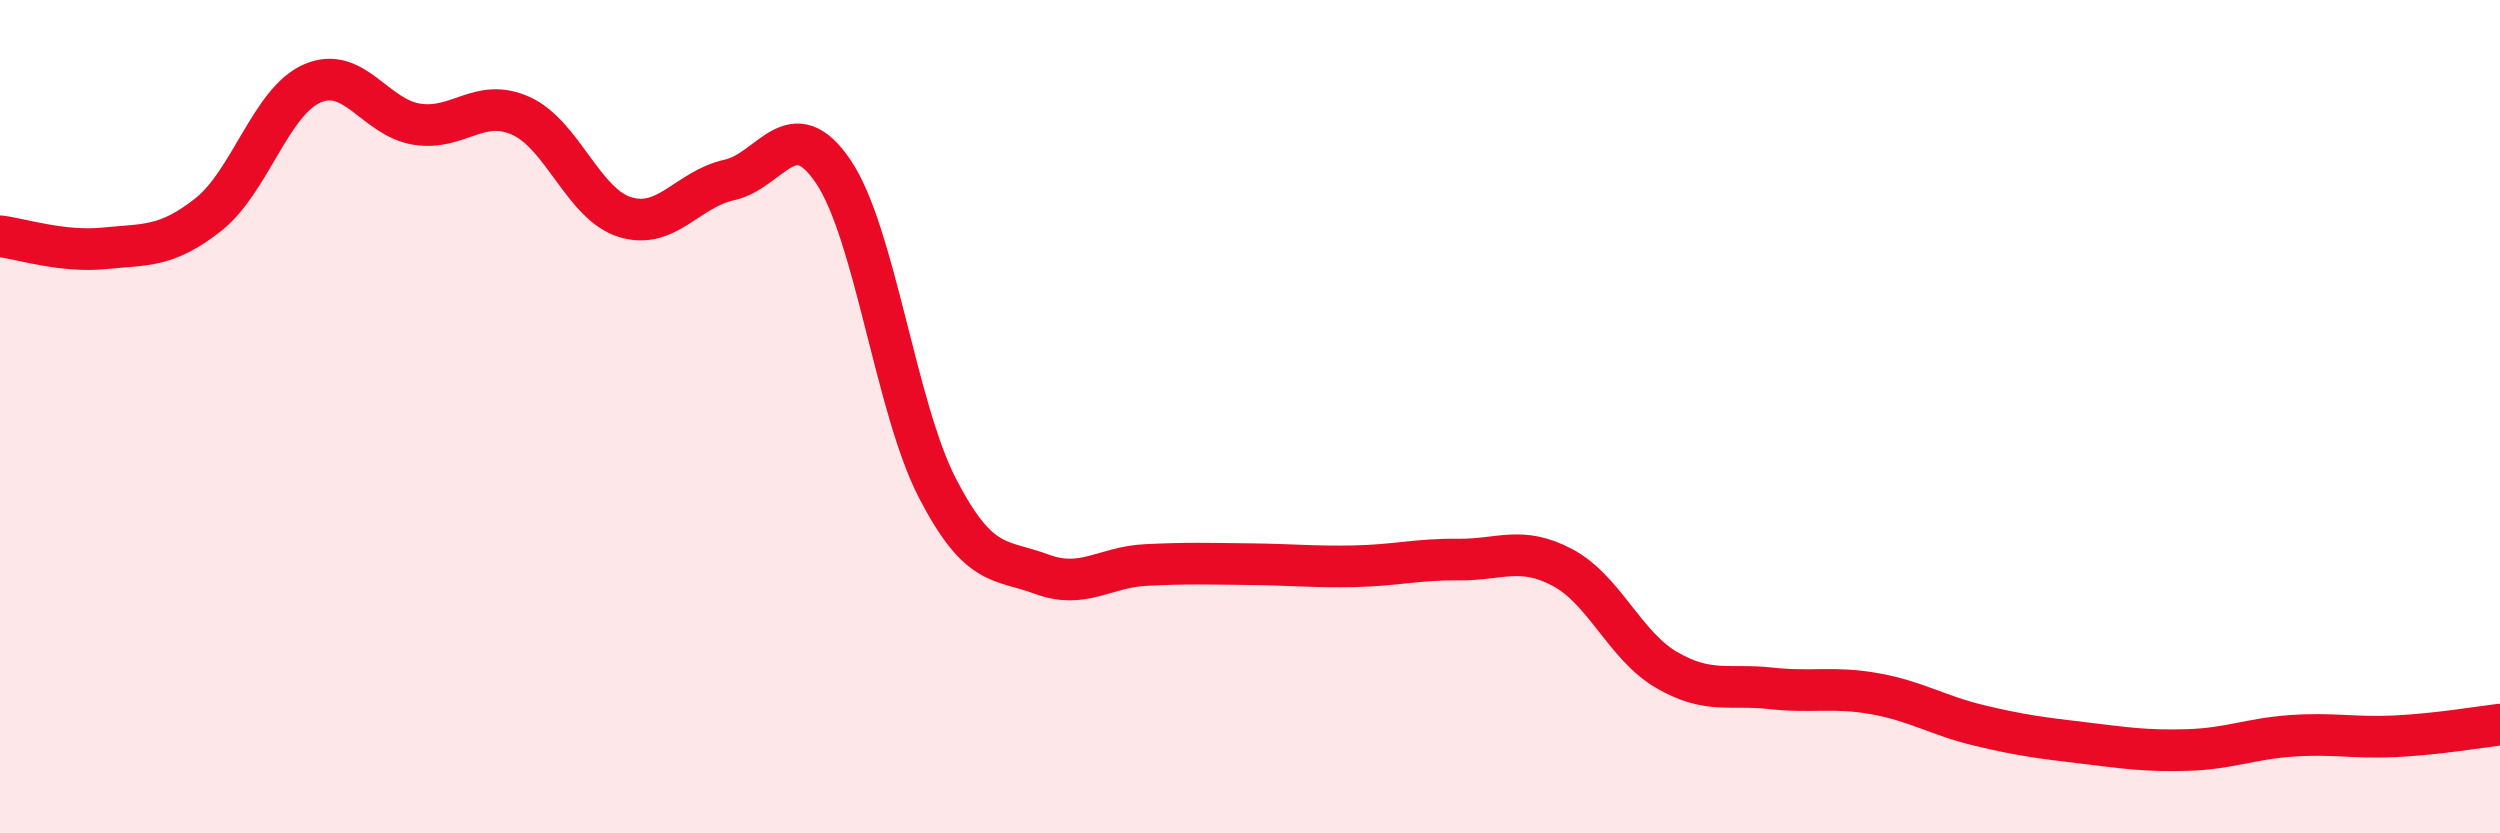
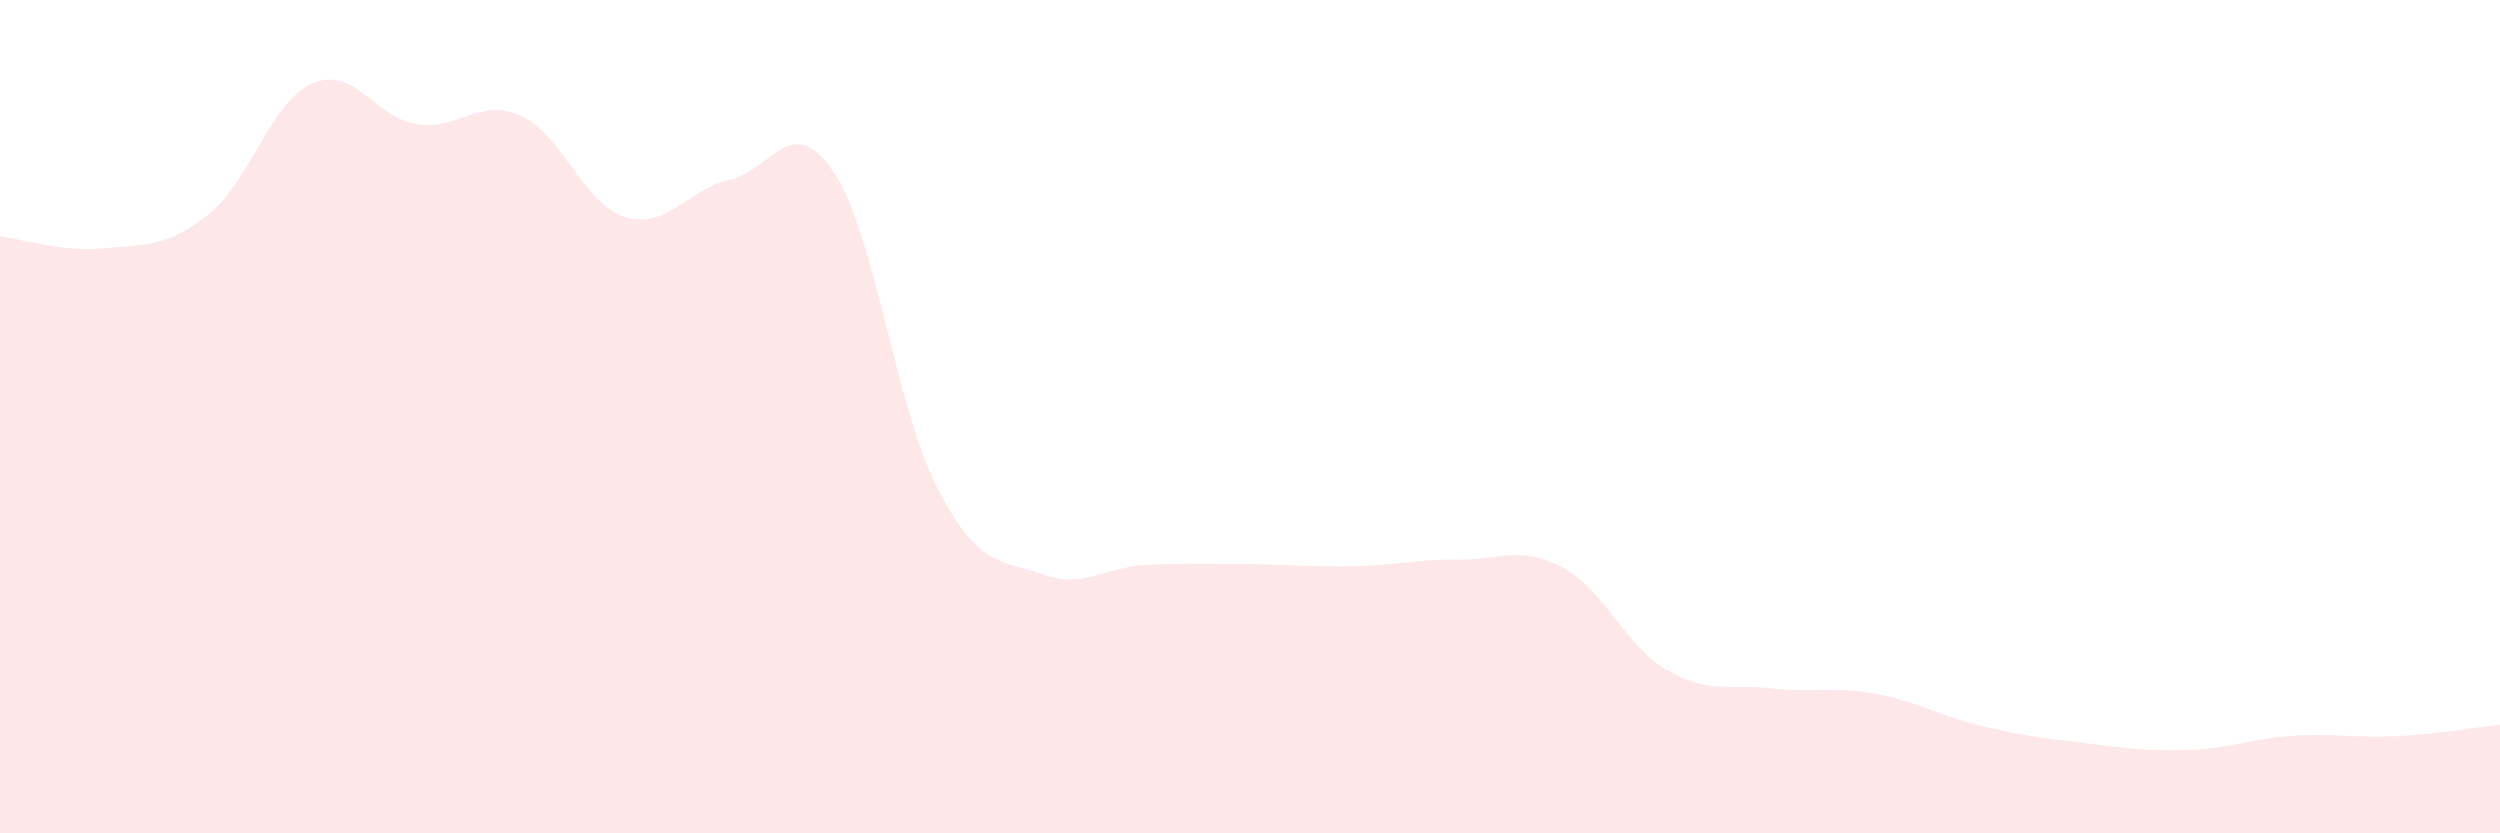
<svg xmlns="http://www.w3.org/2000/svg" width="60" height="20" viewBox="0 0 60 20">
  <path d="M 0,5.67 C 0.5,5.73 1.5,6.06 2.5,5.96 C 3.5,5.86 4,5.94 5,5.15 C 6,4.36 6.5,2.43 7.5,2 C 8.5,1.57 9,2.82 10,2.98 C 11,3.14 11.5,2.33 12.5,2.78 C 13.5,3.23 14,4.9 15,5.21 C 16,5.52 16.5,4.54 17.5,4.32 C 18.5,4.1 19,2.64 20,4.12 C 21,5.6 21.5,9.79 22.5,11.72 C 23.5,13.65 24,13.41 25,13.78 C 26,14.15 26.5,13.61 27.5,13.56 C 28.5,13.51 29,13.53 30,13.54 C 31,13.55 31.5,13.61 32.5,13.59 C 33.5,13.57 34,13.42 35,13.43 C 36,13.44 36.5,13.09 37.5,13.62 C 38.5,14.15 39,15.5 40,16.08 C 41,16.66 41.5,16.41 42.5,16.52 C 43.5,16.63 44,16.47 45,16.65 C 46,16.83 46.5,17.17 47.5,17.41 C 48.5,17.65 49,17.71 50,17.83 C 51,17.95 51.5,18.03 52.5,18 C 53.5,17.97 54,17.73 55,17.66 C 56,17.59 56.5,17.72 57.5,17.67 C 58.5,17.62 59.5,17.45 60,17.39L60 20L0 20Z" fill="#EB0A25" opacity="0.1" stroke-linecap="round" stroke-linejoin="round" />
-   <path d="M 0,5.67 C 0.5,5.73 1.5,6.06 2.5,5.96 C 3.5,5.86 4,5.94 5,5.15 C 6,4.36 6.5,2.43 7.5,2 C 8.5,1.57 9,2.82 10,2.98 C 11,3.14 11.5,2.33 12.5,2.78 C 13.5,3.23 14,4.9 15,5.21 C 16,5.52 16.5,4.54 17.5,4.32 C 18.5,4.1 19,2.64 20,4.12 C 21,5.6 21.5,9.79 22.5,11.72 C 23.5,13.65 24,13.41 25,13.78 C 26,14.15 26.5,13.61 27.5,13.56 C 28.5,13.51 29,13.53 30,13.54 C 31,13.55 31.5,13.61 32.5,13.59 C 33.5,13.57 34,13.42 35,13.43 C 36,13.44 36.5,13.09 37.5,13.62 C 38.5,14.15 39,15.5 40,16.08 C 41,16.66 41.5,16.41 42.5,16.52 C 43.5,16.63 44,16.47 45,16.65 C 46,16.83 46.5,17.17 47.5,17.41 C 48.5,17.65 49,17.71 50,17.83 C 51,17.95 51.5,18.03 52.5,18 C 53.5,17.97 54,17.73 55,17.66 C 56,17.59 56.5,17.72 57.5,17.67 C 58.5,17.62 59.5,17.45 60,17.39" stroke="#EB0A25" stroke-width="1" fill="none" stroke-linecap="round" stroke-linejoin="round" />
</svg>